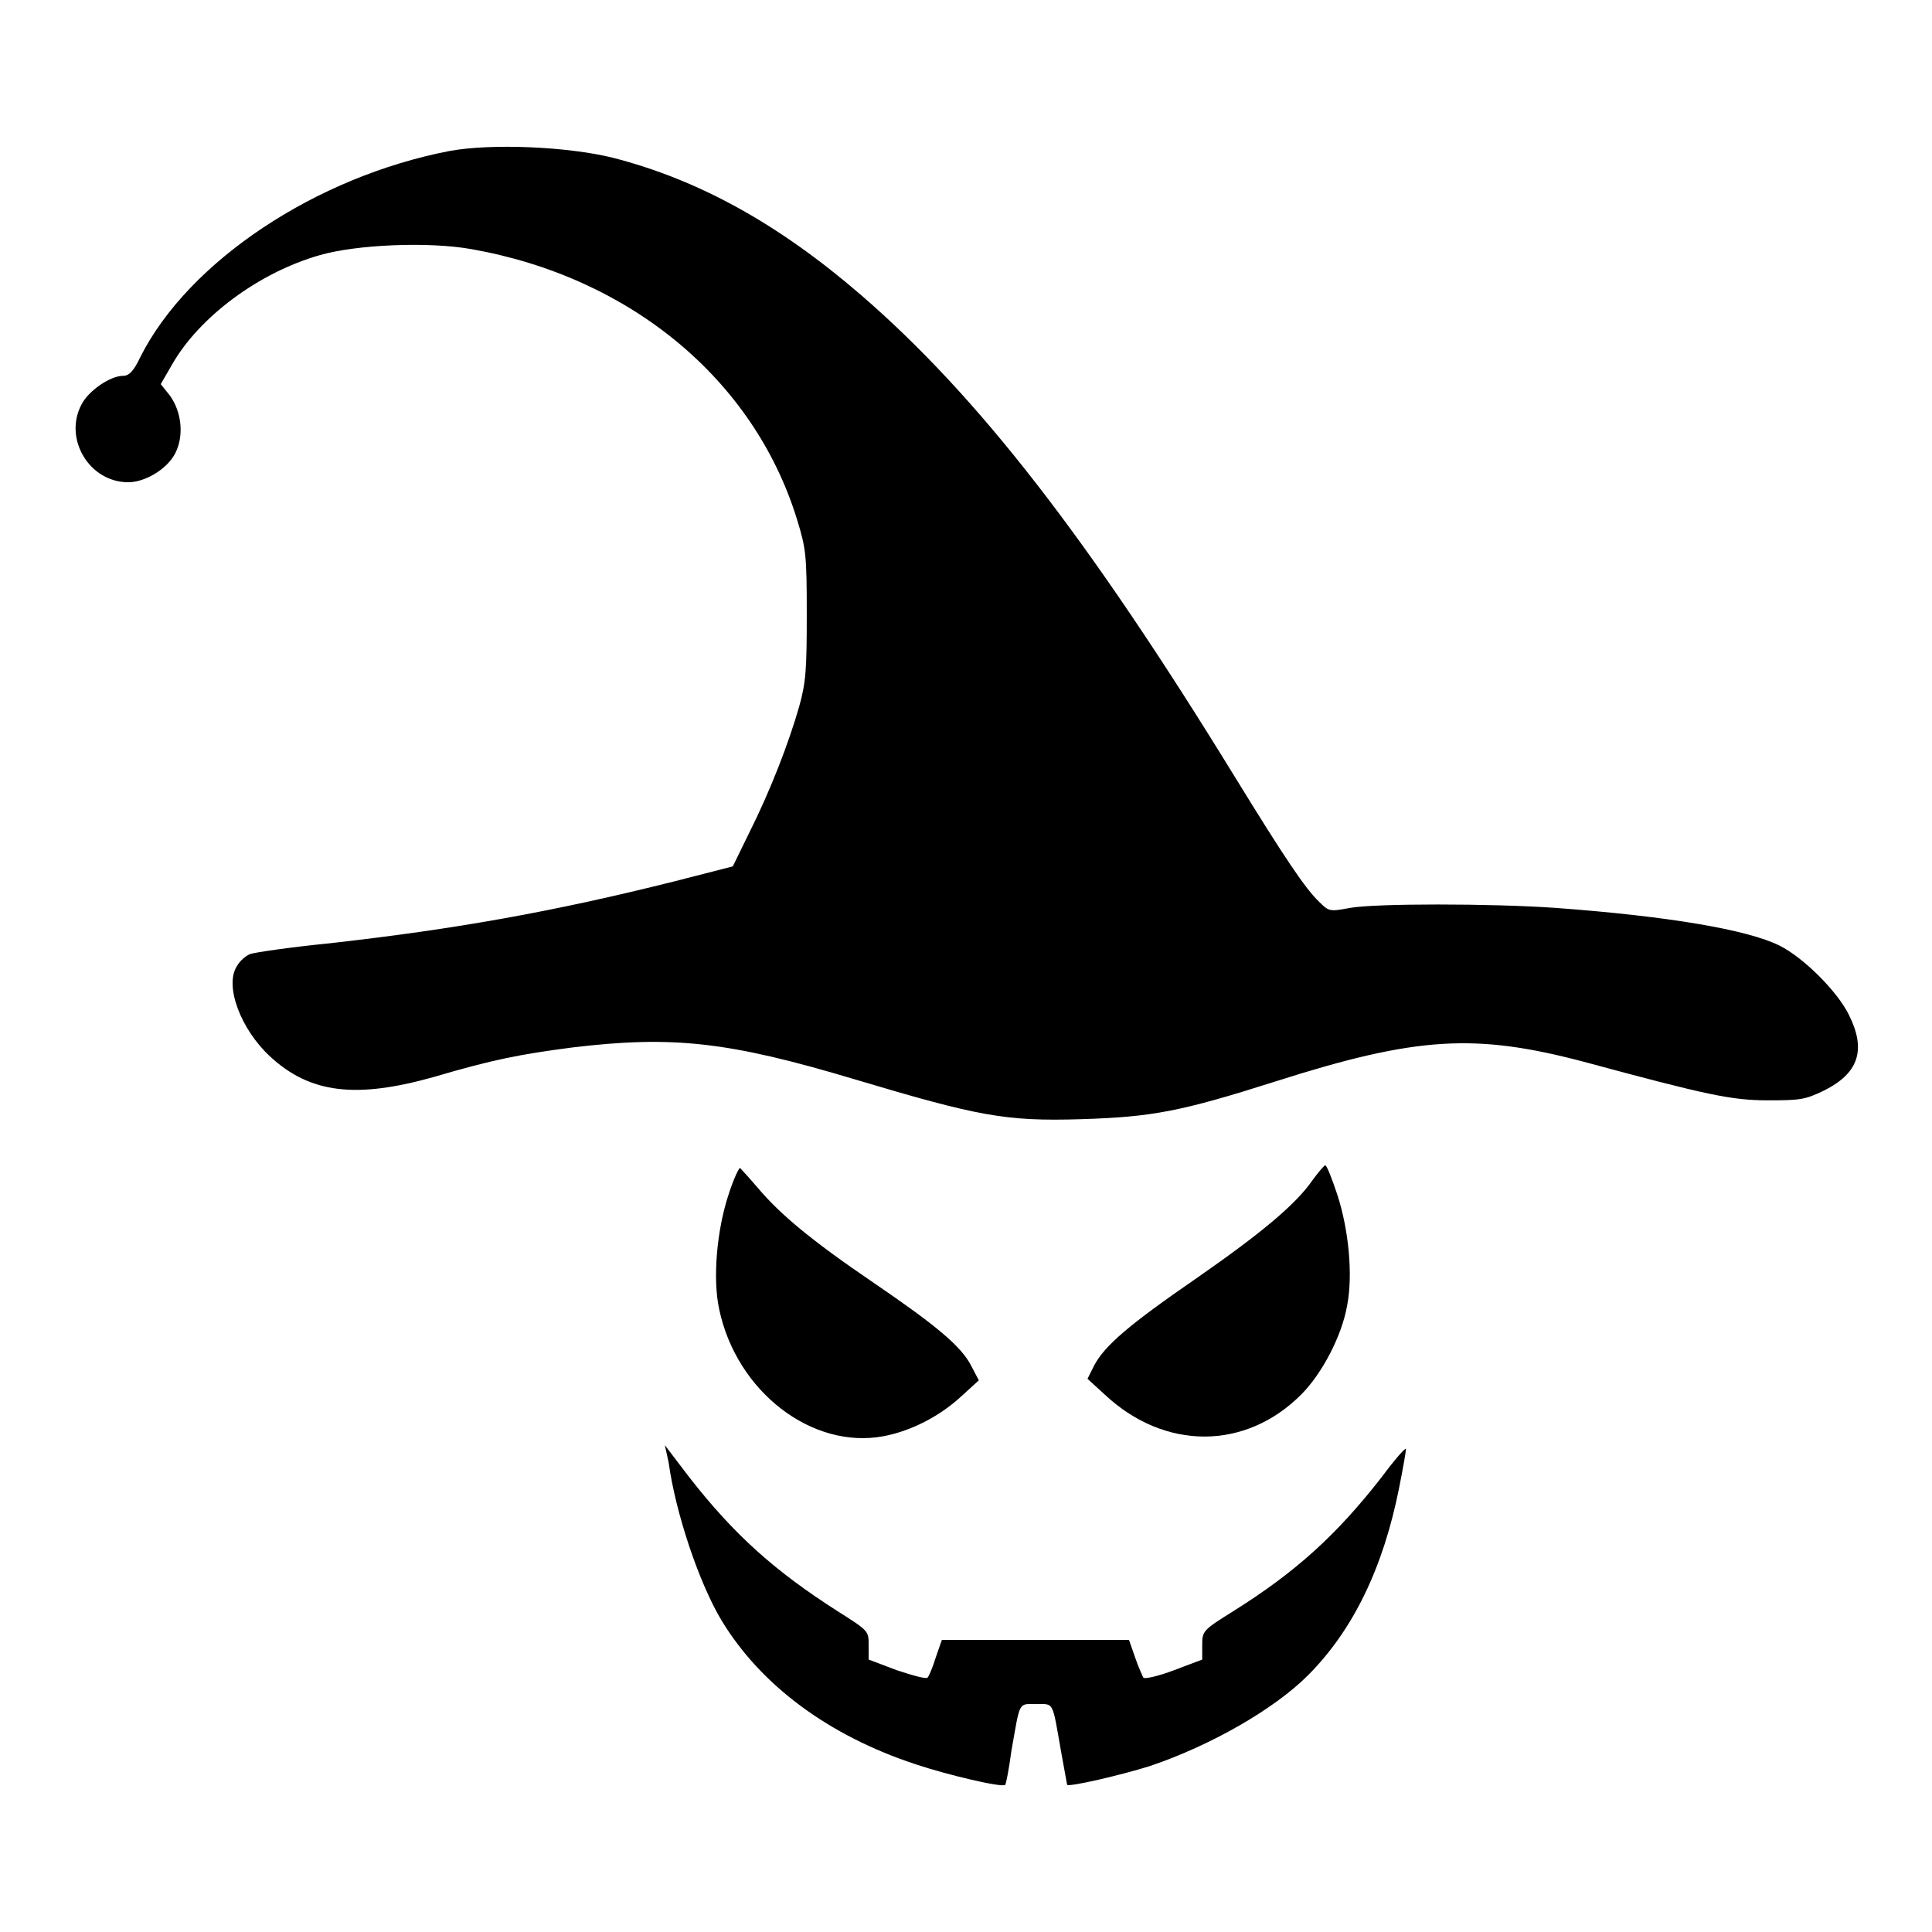
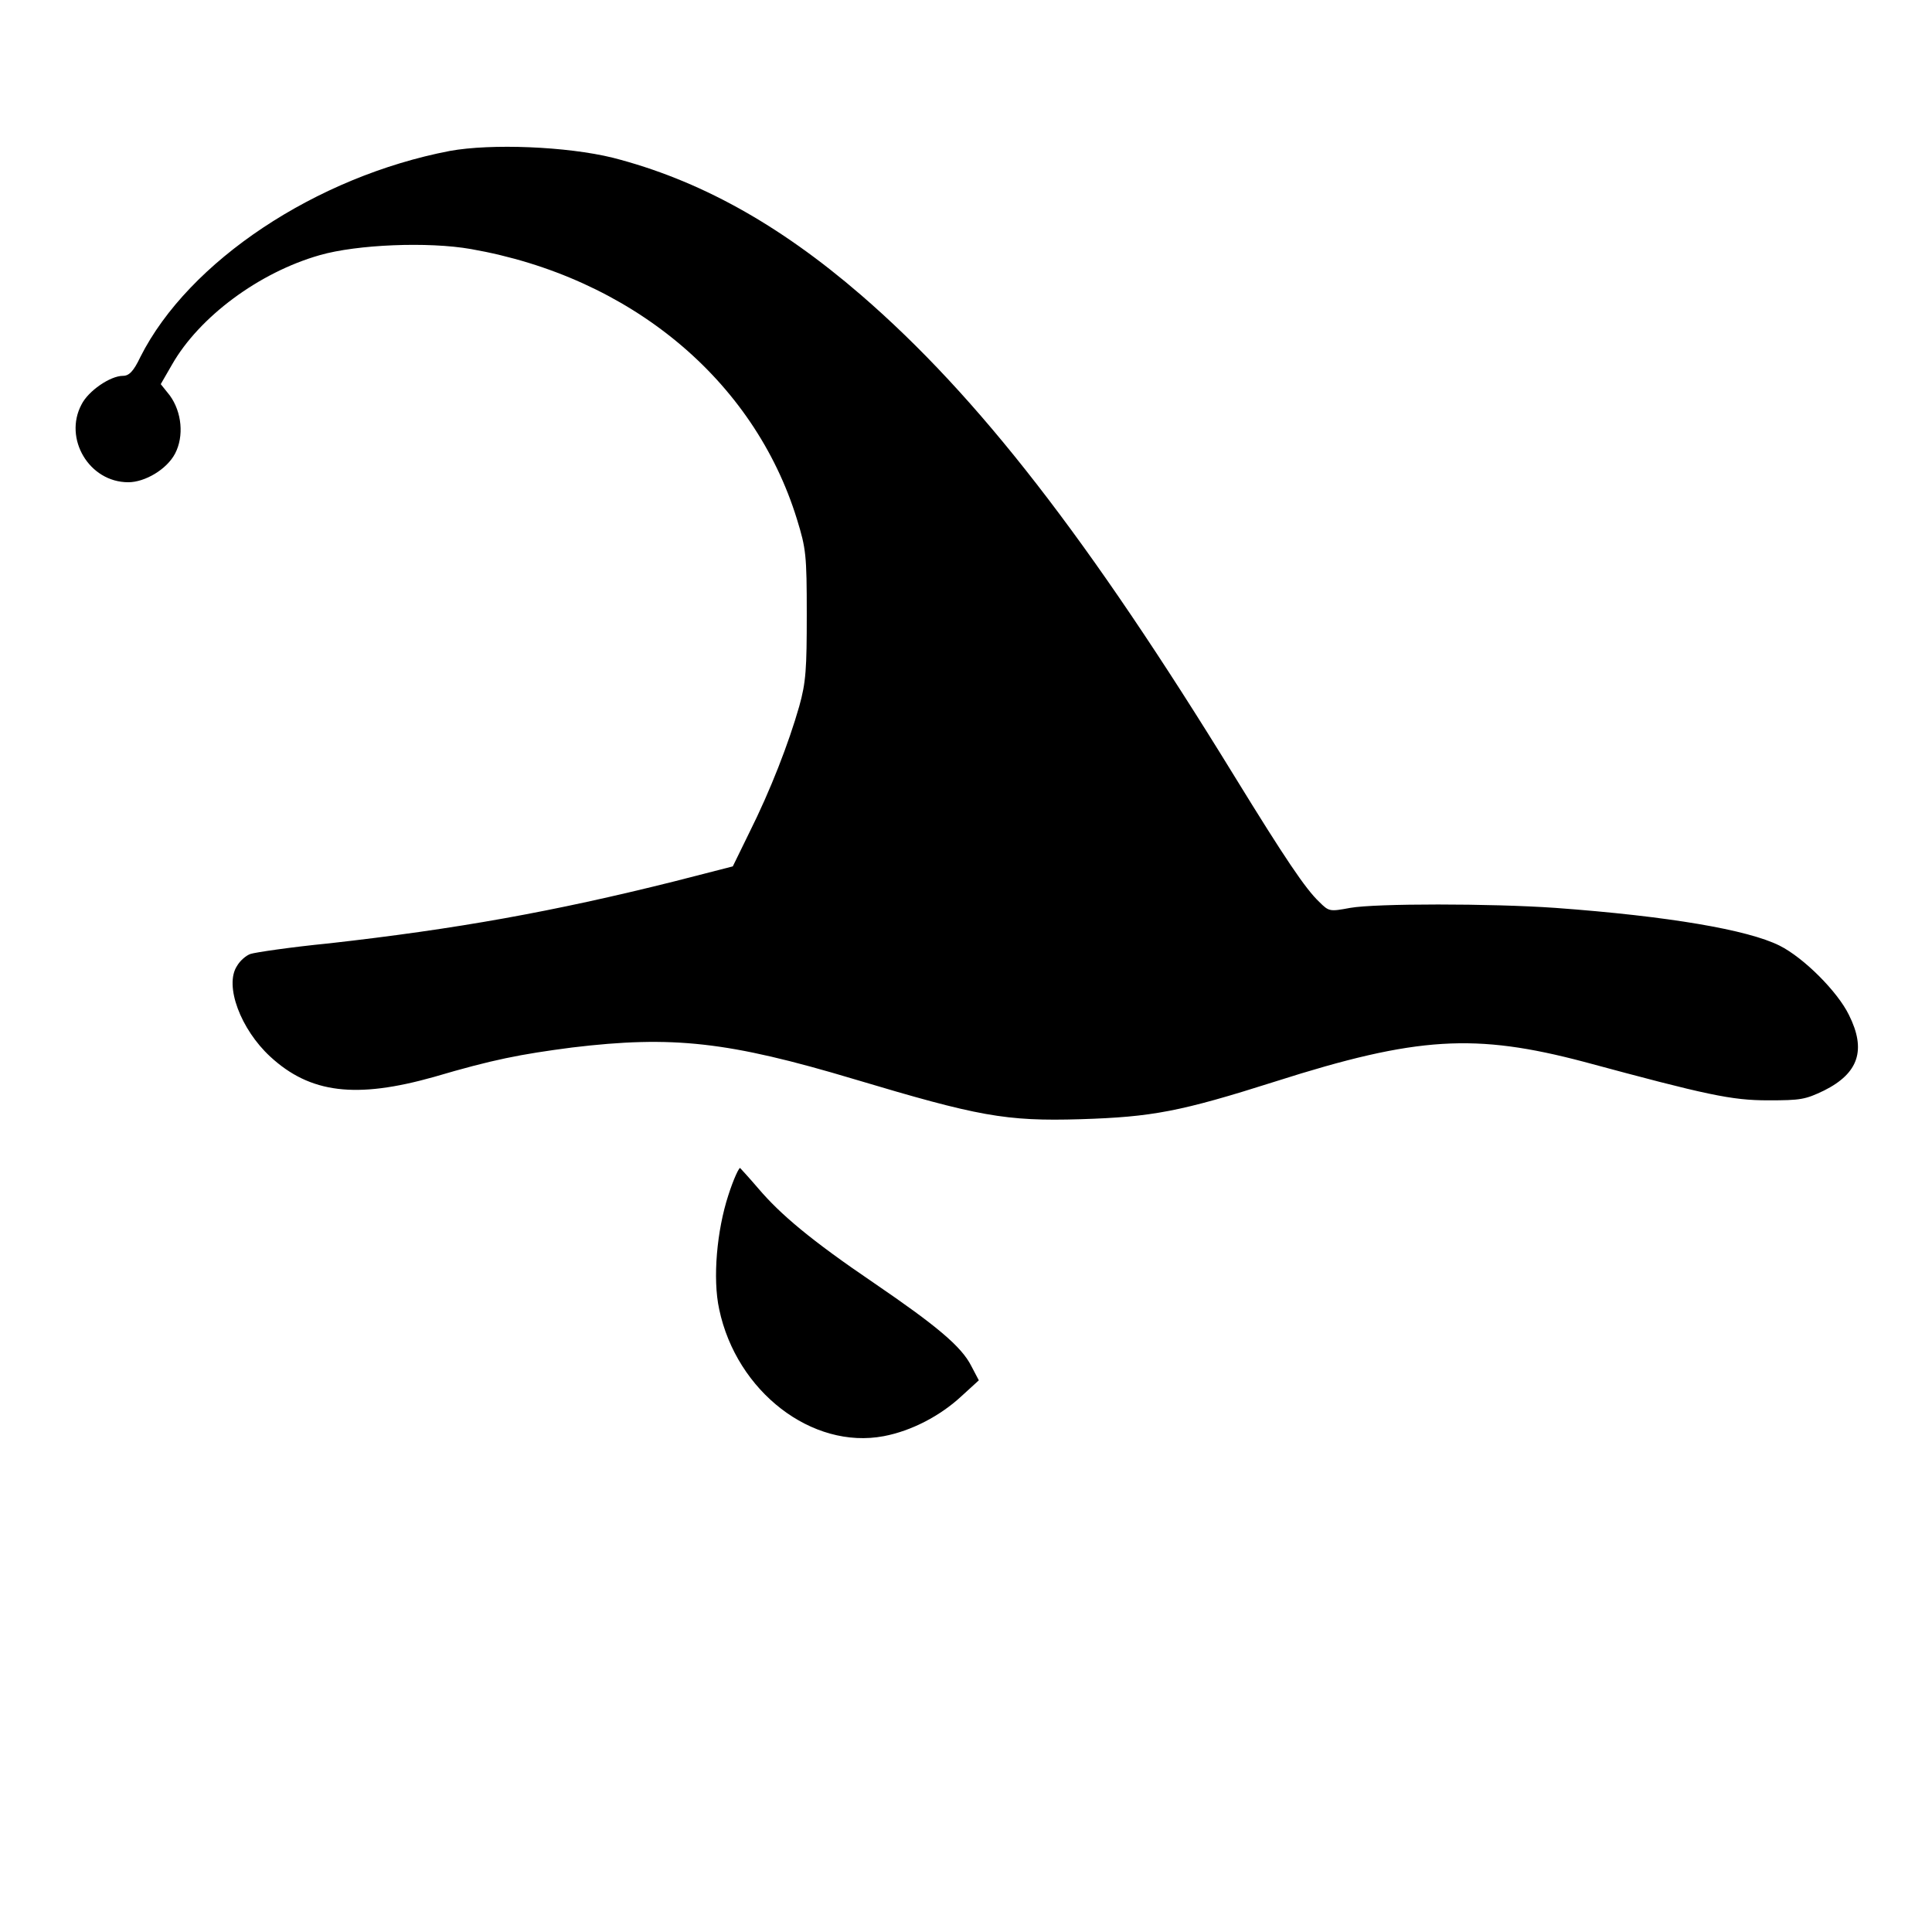
<svg xmlns="http://www.w3.org/2000/svg" version="1.1" x="0px" y="0px" viewBox="0 0 256 256" enable-background="new 0 0 256 256" xml:space="preserve">
  <g>
    <g>
      <g>
        <path fill="#000000" d="M59.6,20c-17.7,3.4-34.6,14.6-41,27.3c-0.9,1.9-1.5,2.5-2.3,2.5c-1.7,0-4.6,2-5.5,3.8c-2.4,4.5,1,10.3,6.2,10.3c2.2,0,5.1-1.7,6.2-3.8c1.2-2.3,0.9-5.5-0.7-7.7l-1.2-1.5l1.5-2.6c3.6-6.3,11.5-12.2,19.6-14.5c4.9-1.4,14.3-1.8,20-0.8c21.1,3.7,37.5,17.3,43.2,35.8c1.2,3.9,1.3,4.7,1.3,12.6c0,7.2-0.1,9-1,12.2c-1.4,4.9-3.8,11.1-6.6,16.7l-2.2,4.5l-7.8,2c-16,4-28.8,6.3-45.7,8.2c-5.1,0.5-9.8,1.2-10.4,1.4c-0.6,0.2-1.4,0.9-1.8,1.6c-1.7,2.6,0.5,8.4,4.4,12c5.3,4.9,11.4,5.6,21.7,2.7c7.8-2.3,11.4-3,18.3-3.9c13.3-1.6,20.7-0.8,37.4,4.2c16.4,4.9,20,5.6,30,5.3c9.5-0.3,13.2-1,25.8-5c18.8-6,26.5-6.4,40.9-2.6c16.3,4.4,19.5,5.1,24.4,5.1c4.3,0,4.9-0.1,7.4-1.3c4.6-2.3,5.6-5.4,3.3-10c-1.5-3.1-6-7.6-9.2-9.2c-4.2-2.1-14.7-3.9-29.7-5c-8.6-0.6-23.8-0.6-27.2,0c-2.7,0.5-2.8,0.5-4.1-0.8c-1.8-1.7-4.5-5.7-11.2-16.6c-19.4-31.6-34-50.4-49.5-63.8c-11-9.5-21.6-15.3-32.9-18.2C75.1,19.4,65.1,19,59.6,20z" />
        <path fill="#000000" d="M96.5,158.4c-1.5,4.6-2.1,11-1.2,15.1c2.3,10.9,12.3,18.6,21.8,16.8c3.7-0.7,7.5-2.7,10.3-5.3l2.3-2.1l-1-1.9c-1.3-2.6-4.7-5.4-12.9-11c-8.4-5.7-12.4-9.1-15.3-12.5c-1.2-1.4-2.3-2.6-2.4-2.7C98,154.5,97.2,156.2,96.5,158.4z" />
-         <path fill="#000000" d="M173.9,156.4c-2.2,3.2-6.9,7.1-15.4,13c-9,6.2-12.1,8.9-13.5,11.5l-0.9,1.8l2.3,2.1c7.9,7.4,18.6,7.4,26,0c2.8-2.8,5.4-7.8,6.1-11.8c0.8-4.1,0.2-10.1-1.3-14.7c-0.7-2.1-1.4-3.9-1.6-3.9C175.4,154.5,174.7,155.3,173.9,156.4z" />
-         <path fill="#000000" d="M88.6,193.8c0.9,6.6,4,15.9,7,20.9c5.2,8.6,14.2,15.3,25.8,19.1c4.2,1.4,11.4,3.1,11.8,2.7c0.1-0.1,0.5-2.1,0.8-4.4c1.2-6.8,0.9-6.3,3.3-6.3c2.4,0,2.1-0.5,3.3,6.3c0.4,2.3,0.8,4.3,0.8,4.4c0.3,0.3,7.2-1.3,11-2.5c8-2.7,16.4-7.5,20.9-12c6-6,10-14.3,12.1-24.9c0.5-2.5,0.9-4.8,0.9-5.1c0-0.3-1.5,1.4-3.2,3.7c-6,7.7-11.4,12.6-19.7,17.8c-4,2.5-4.1,2.6-4.1,4.5v1.9l-3.7,1.4c-2.1,0.8-3.9,1.2-4.1,1c-0.1-0.2-0.7-1.5-1.1-2.7l-0.8-2.3h-12.4h-12.4l-0.8,2.3c-0.4,1.3-0.9,2.5-1.1,2.7c-0.2,0.2-2-0.3-4.1-1l-3.7-1.4V218c0-1.9,0-1.9-4.1-4.5c-8.3-5.3-13.7-10.1-19.7-17.8l-3.2-4.2L88.6,193.8z" />
      </g>
    </g>
  </g>
</svg>